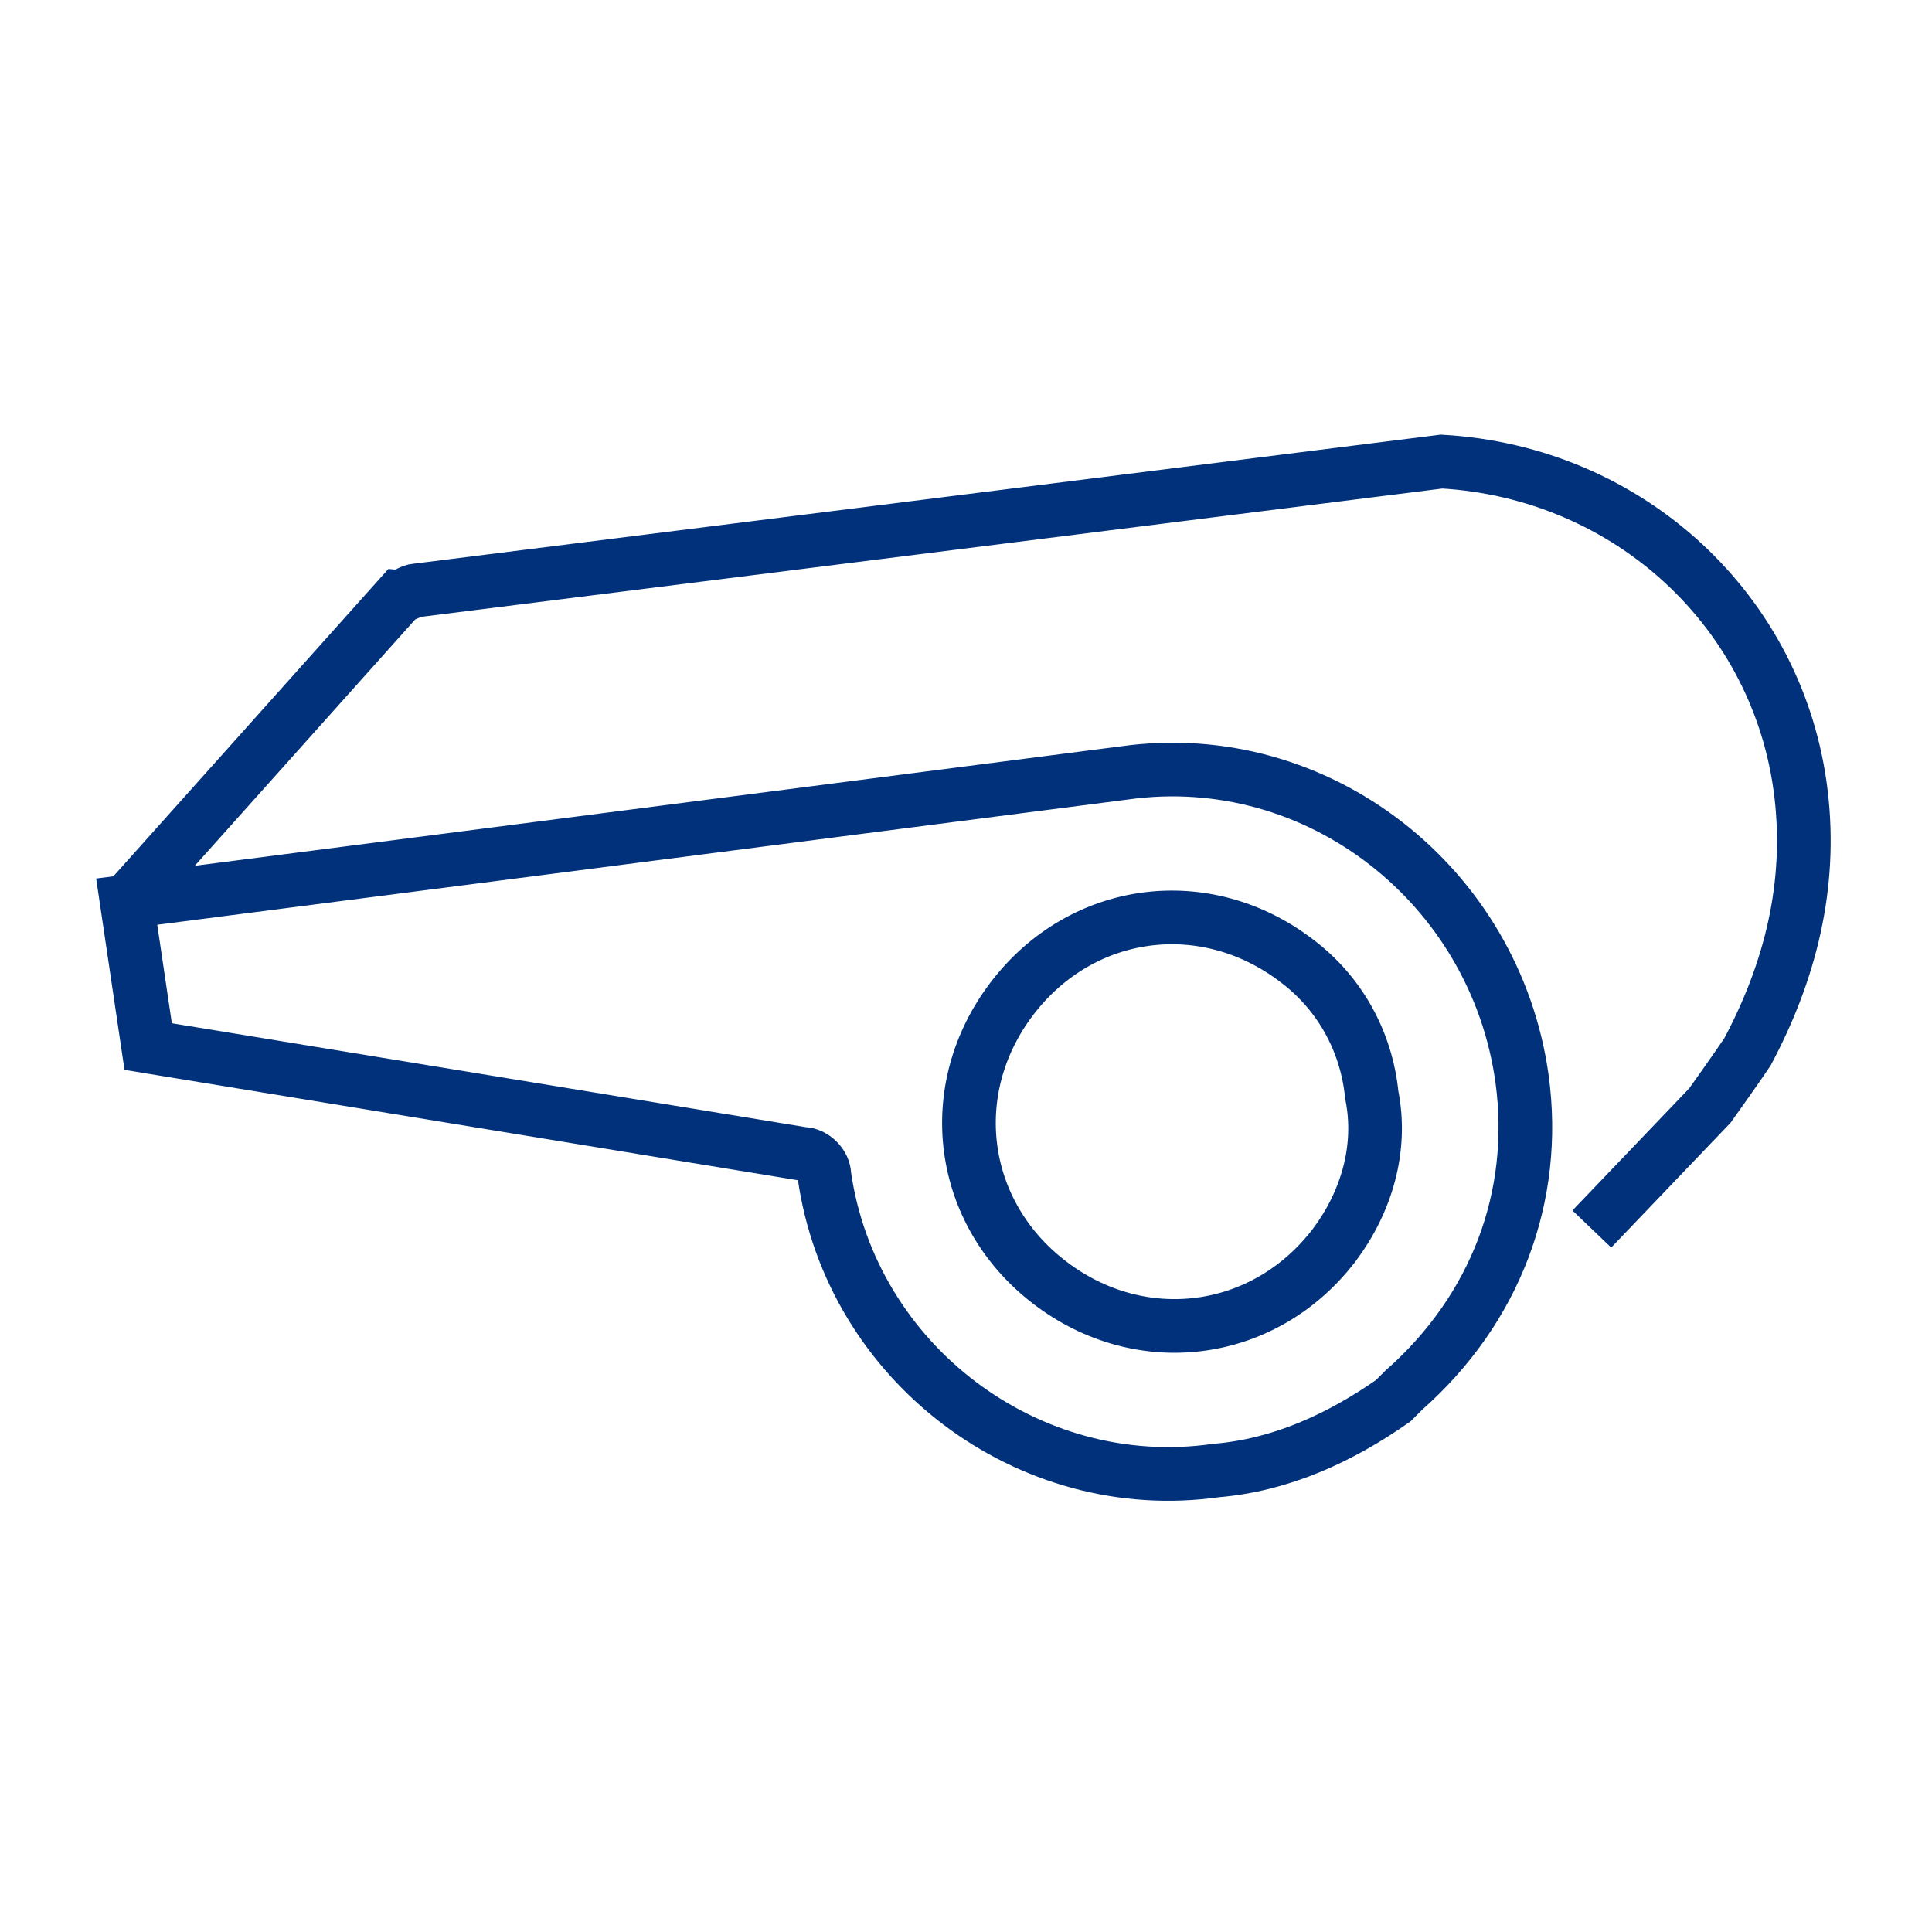
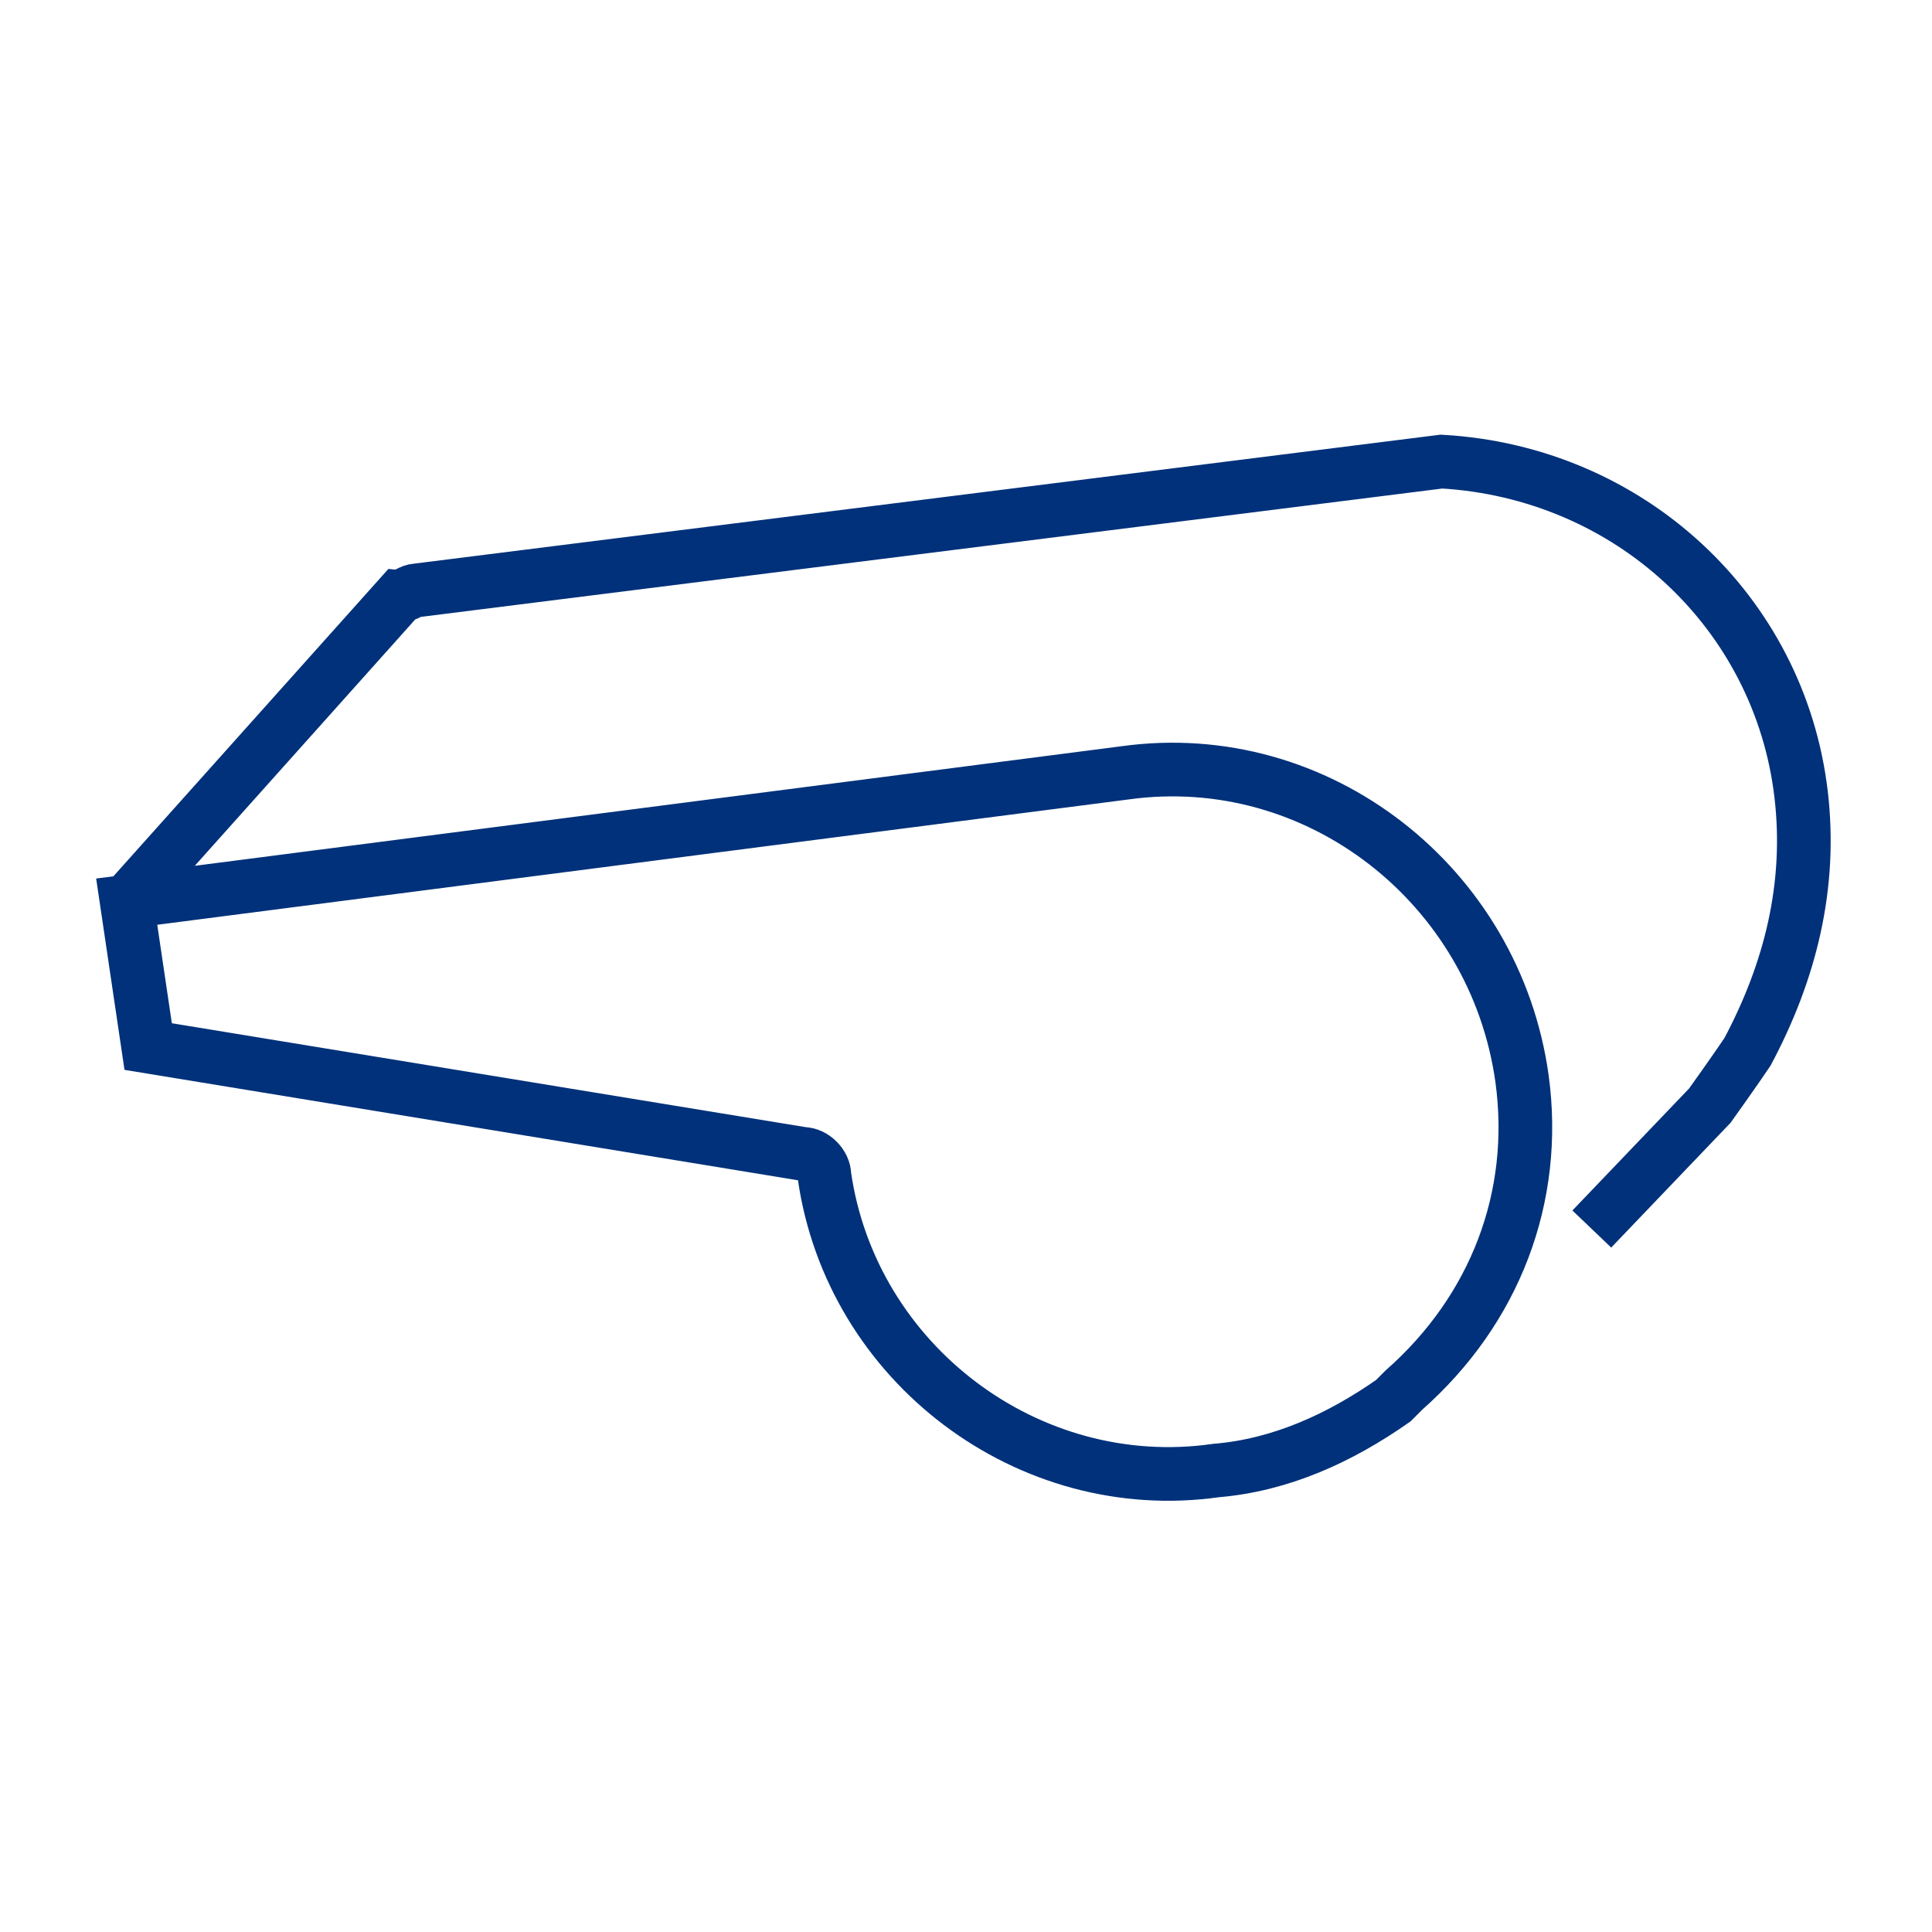
<svg xmlns="http://www.w3.org/2000/svg" version="1.1" id="Layer_1" x="0px" y="0px" viewBox="0 0 36 36" style="enable-background:new 0 0 36 36;" xml:space="preserve">
  <style type="text/css">
	.st0{fill:none;stroke:#00317A;stroke-miterlimit:10;}
</style>
  <g id="Group_2162" transform="translate(0.561 0.501)">
-     <path id="Path_3427" class="st0" d="M23.6,17.4c-1.7-1.3-4-1-5.3,0.7c-1.3,1.7-1,4,0.7,5.3c1.7,1.3,4,1,5.3-0.7   c0.6-0.8,0.9-1.8,0.7-2.8C24.9,18.9,24.4,18,23.6,17.4z" />
    <path id="Path_3428" class="st0" d="M29.1,22.4l2.2-2.3c0,0,0.5-0.7,0.7-1c0.8-1.5,1.2-3.1,1-4.8c-0.4-3.4-3.2-6-6.7-6.2L7.2,10.5   c-0.1,0-0.2,0.1-0.3,0.1l-5.1,5.7 M22.1,26.9c-3.5,0.5-6.8-2-7.3-5.5c0-0.2-0.2-0.4-0.4-0.4l0,0L2.2,19l-0.4-2.7l18.6-2.4   c3.6-0.5,6.9,2.1,7.4,5.7c0.3,2.2-0.5,4.3-2.2,5.8l-0.2,0.2c0,0,0,0,0,0C24.4,26.3,23.3,26.8,22.1,26.9L22.1,26.9z" />
  </g>
</svg>